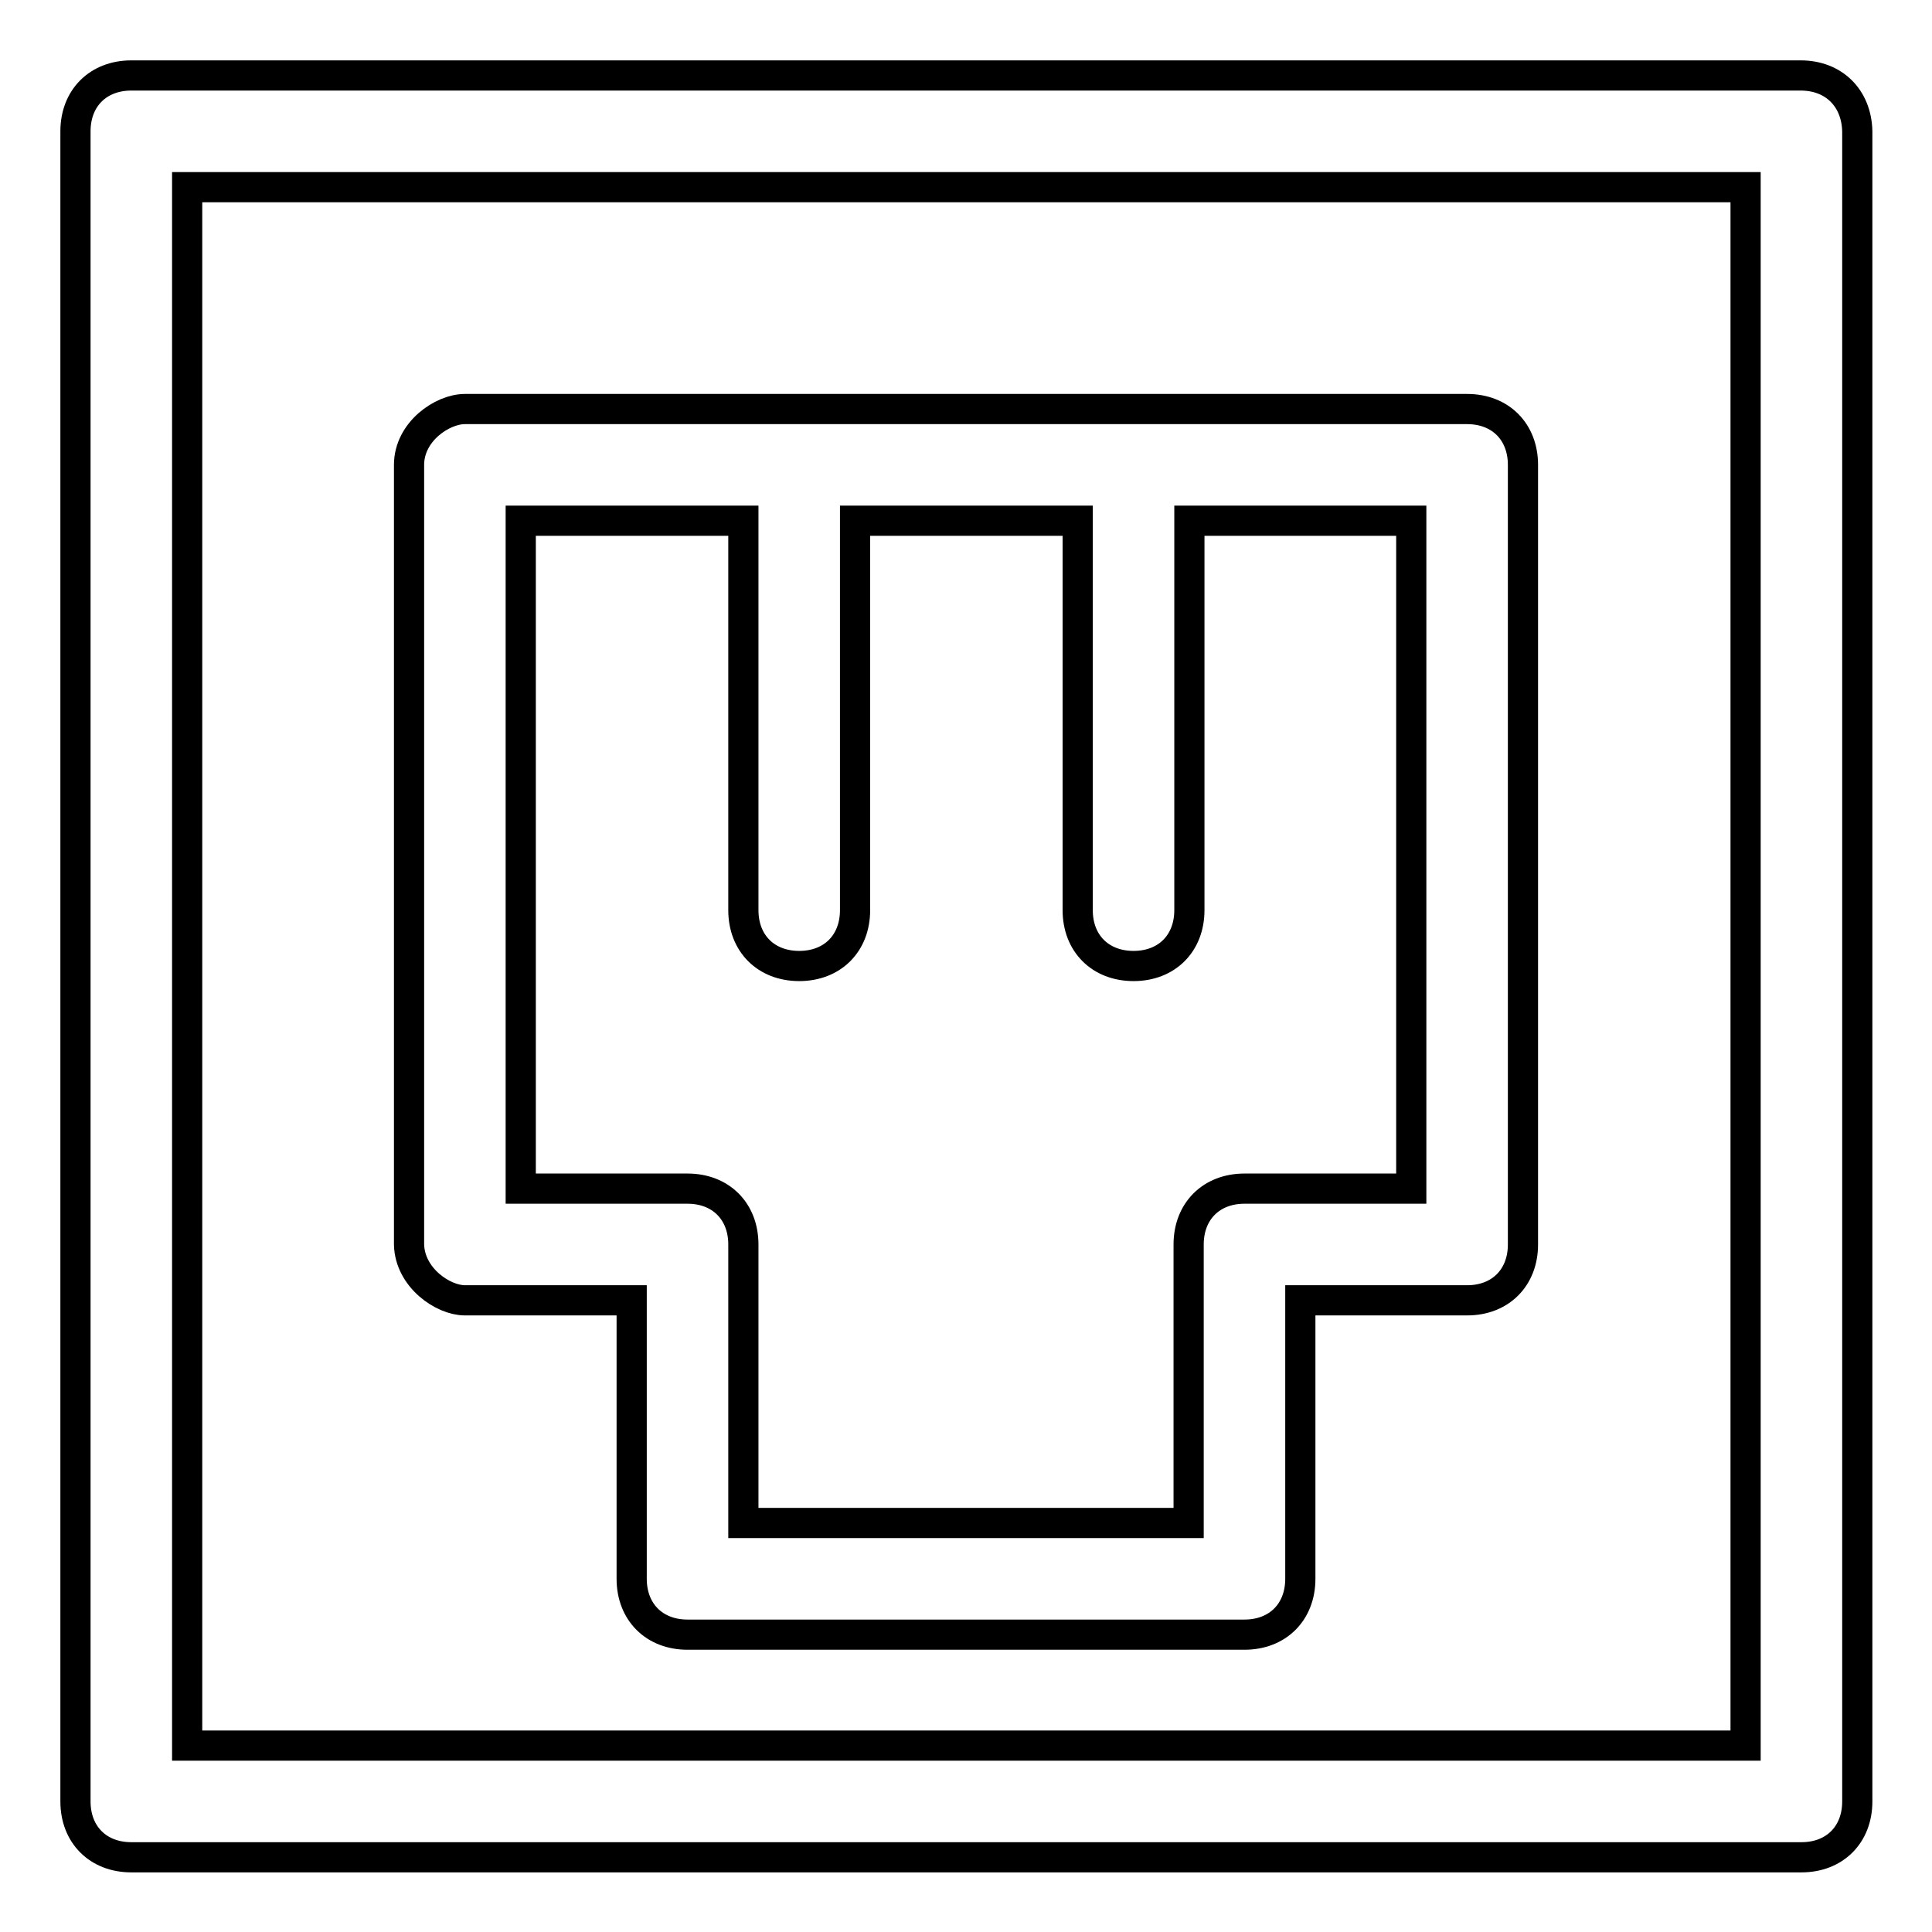
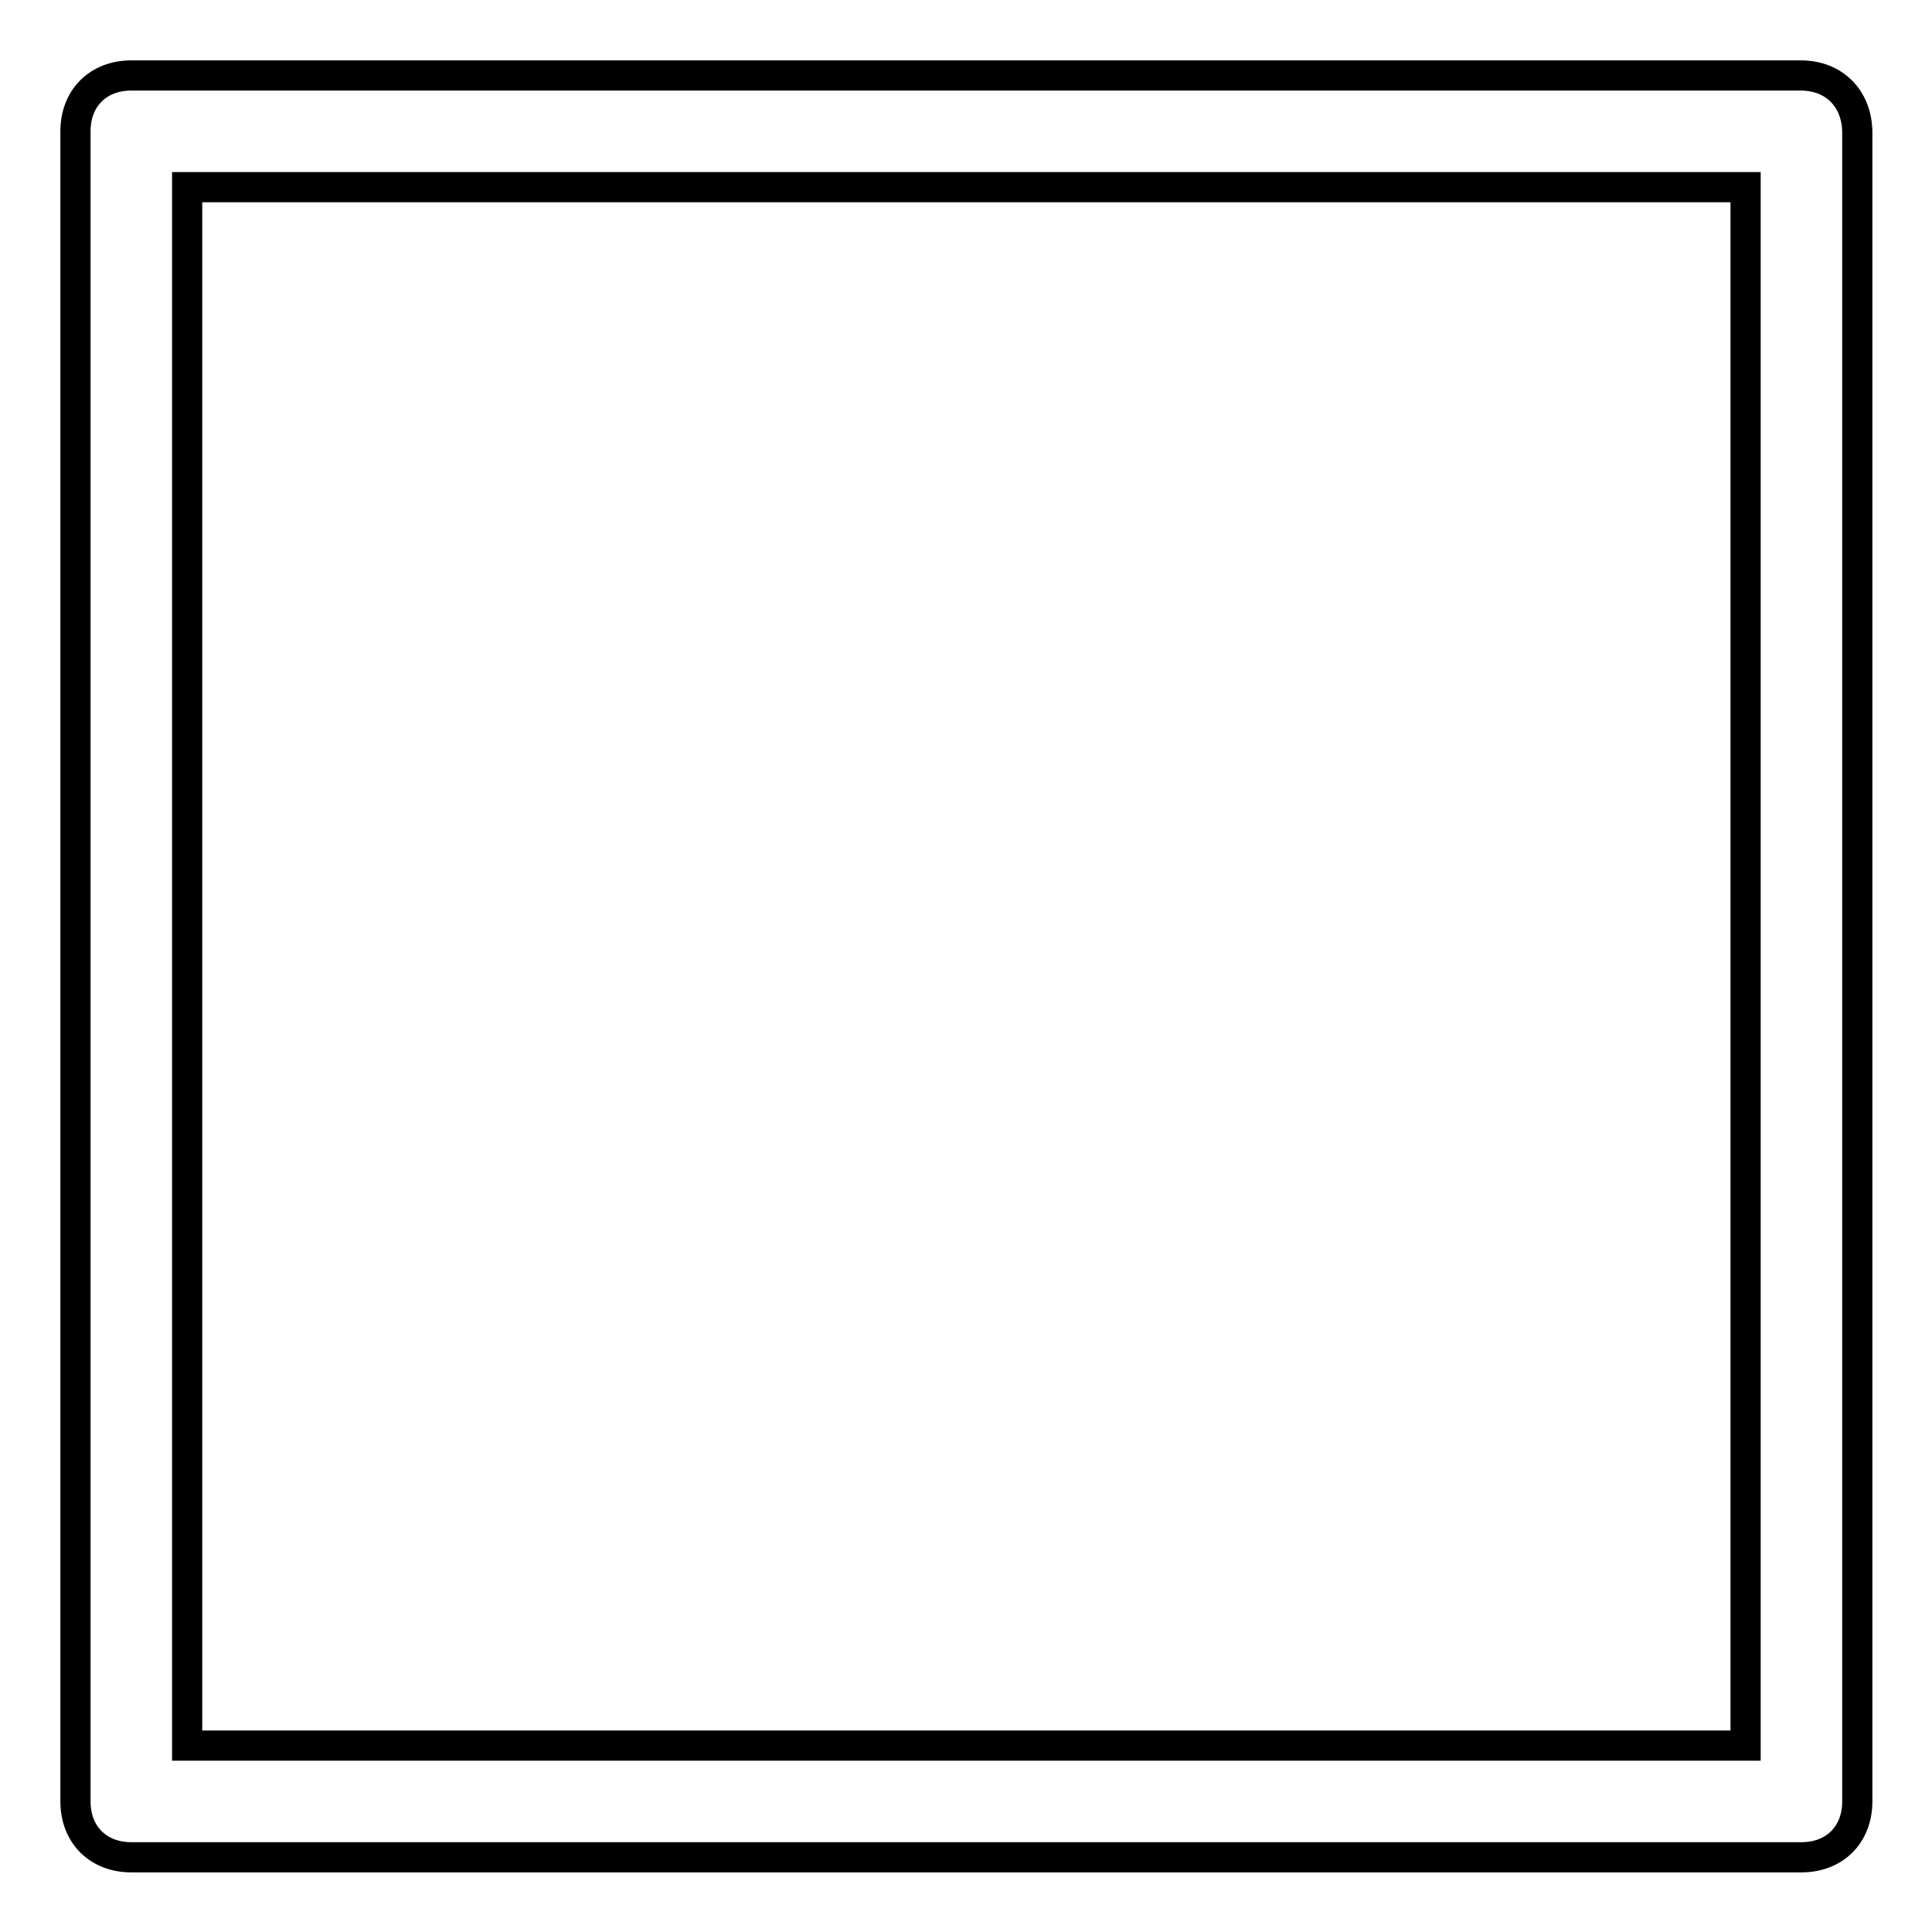
<svg xmlns="http://www.w3.org/2000/svg" version="1.1" x="0px" y="0px" viewBox="0 0 256 256" enable-background="new 0 0 256 256" xml:space="preserve">
  <g>
    <path stroke-width="4" fill-opacity="0" stroke="#000000" d="M238.6,10H17.4C13,10,10,13,10,17.4v221.3c0,4.4,3,7.4,7.4,7.4h221.3c4.4,0,7.4-3,7.4-7.4V17.4 C246,13,243,10,238.6,10z M231.3,231.3H24.8V24.8h206.5V231.3z" />
-     <path stroke-width="4" fill-opacity="0" stroke="#000000" d="M61.6,172.3h22.1v36.9c0,4.4,3,7.4,7.4,7.4h73.8c4.4,0,7.4-3,7.4-7.4v-36.9h22.1c4.4,0,7.4-3,7.4-7.4V61.6 c0-4.4-3-7.4-7.4-7.4H61.6c-3,0-7.4,3-7.4,7.4v103.3C54.3,169.3,58.7,172.3,61.6,172.3z M69,69h29.5v51.6c0,4.4,3,7.4,7.4,7.4 s7.4-3,7.4-7.4V69h29.5v51.6c0,4.4,3,7.4,7.4,7.4s7.4-3,7.4-7.4V69H187v88.5h-22.1c-4.4,0-7.4,3-7.4,7.4v36.9h-59v-36.9 c0-4.4-3-7.4-7.4-7.4H69V69z" />
  </g>
</svg>